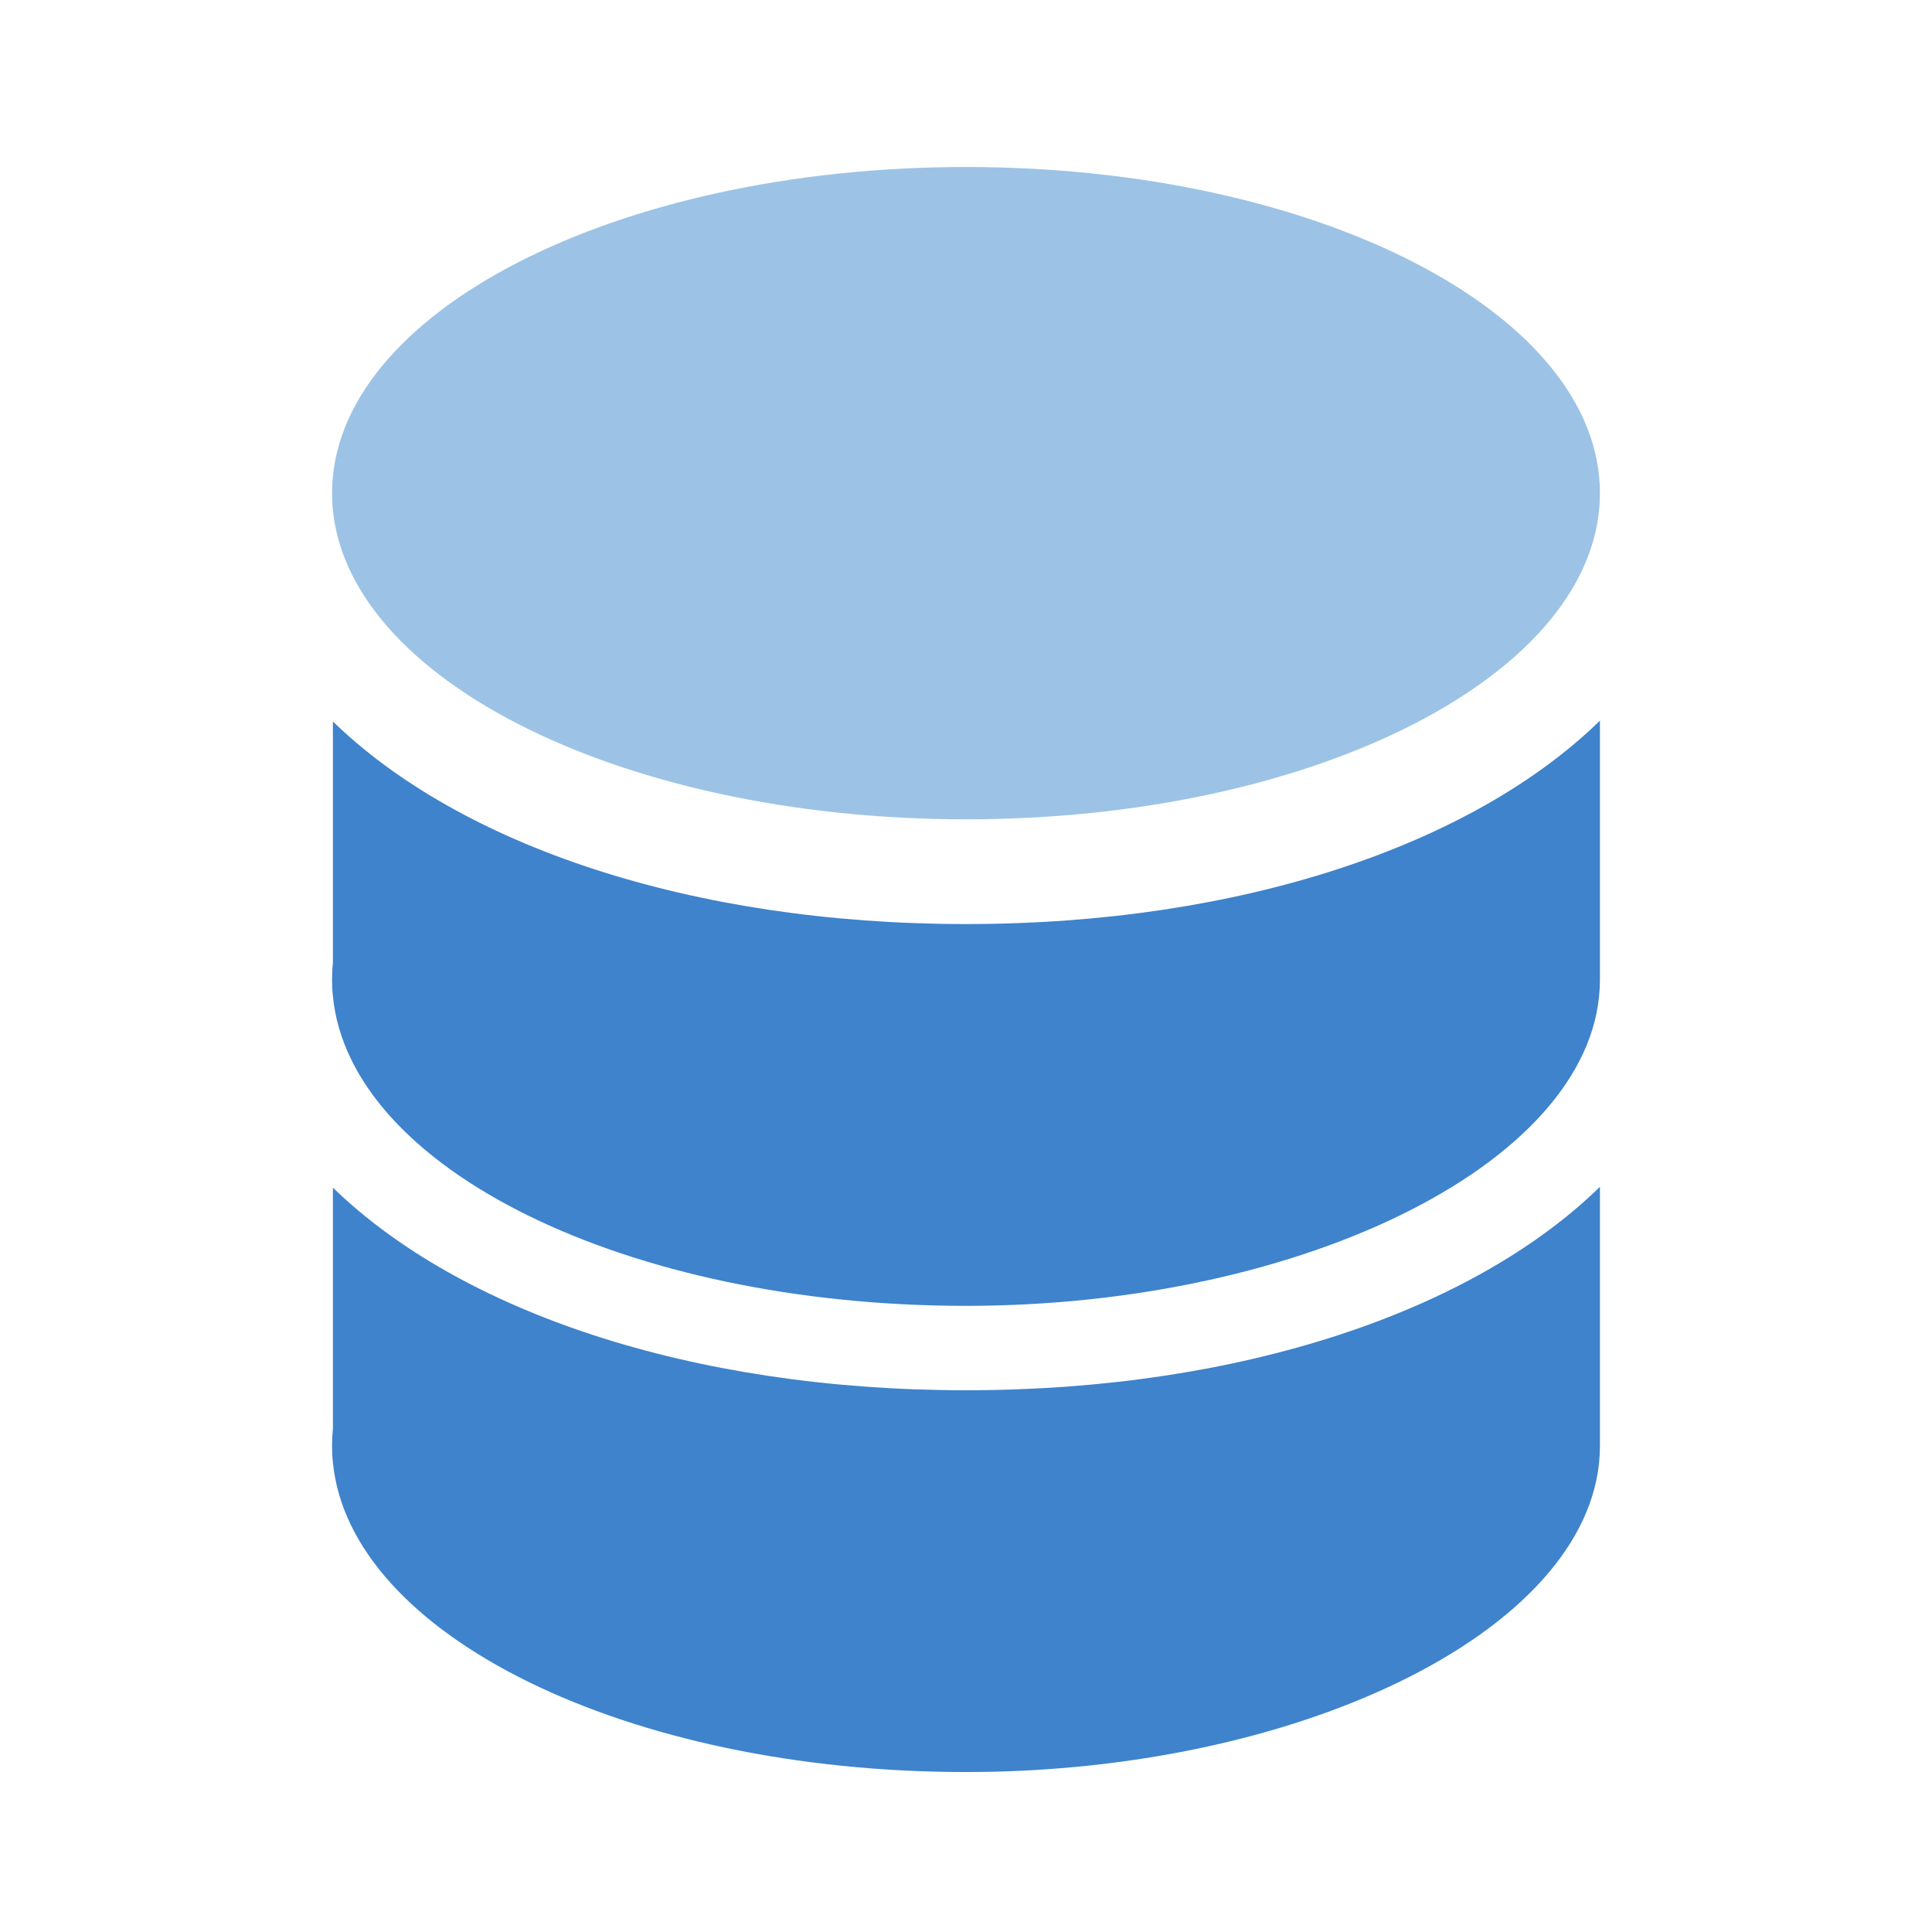
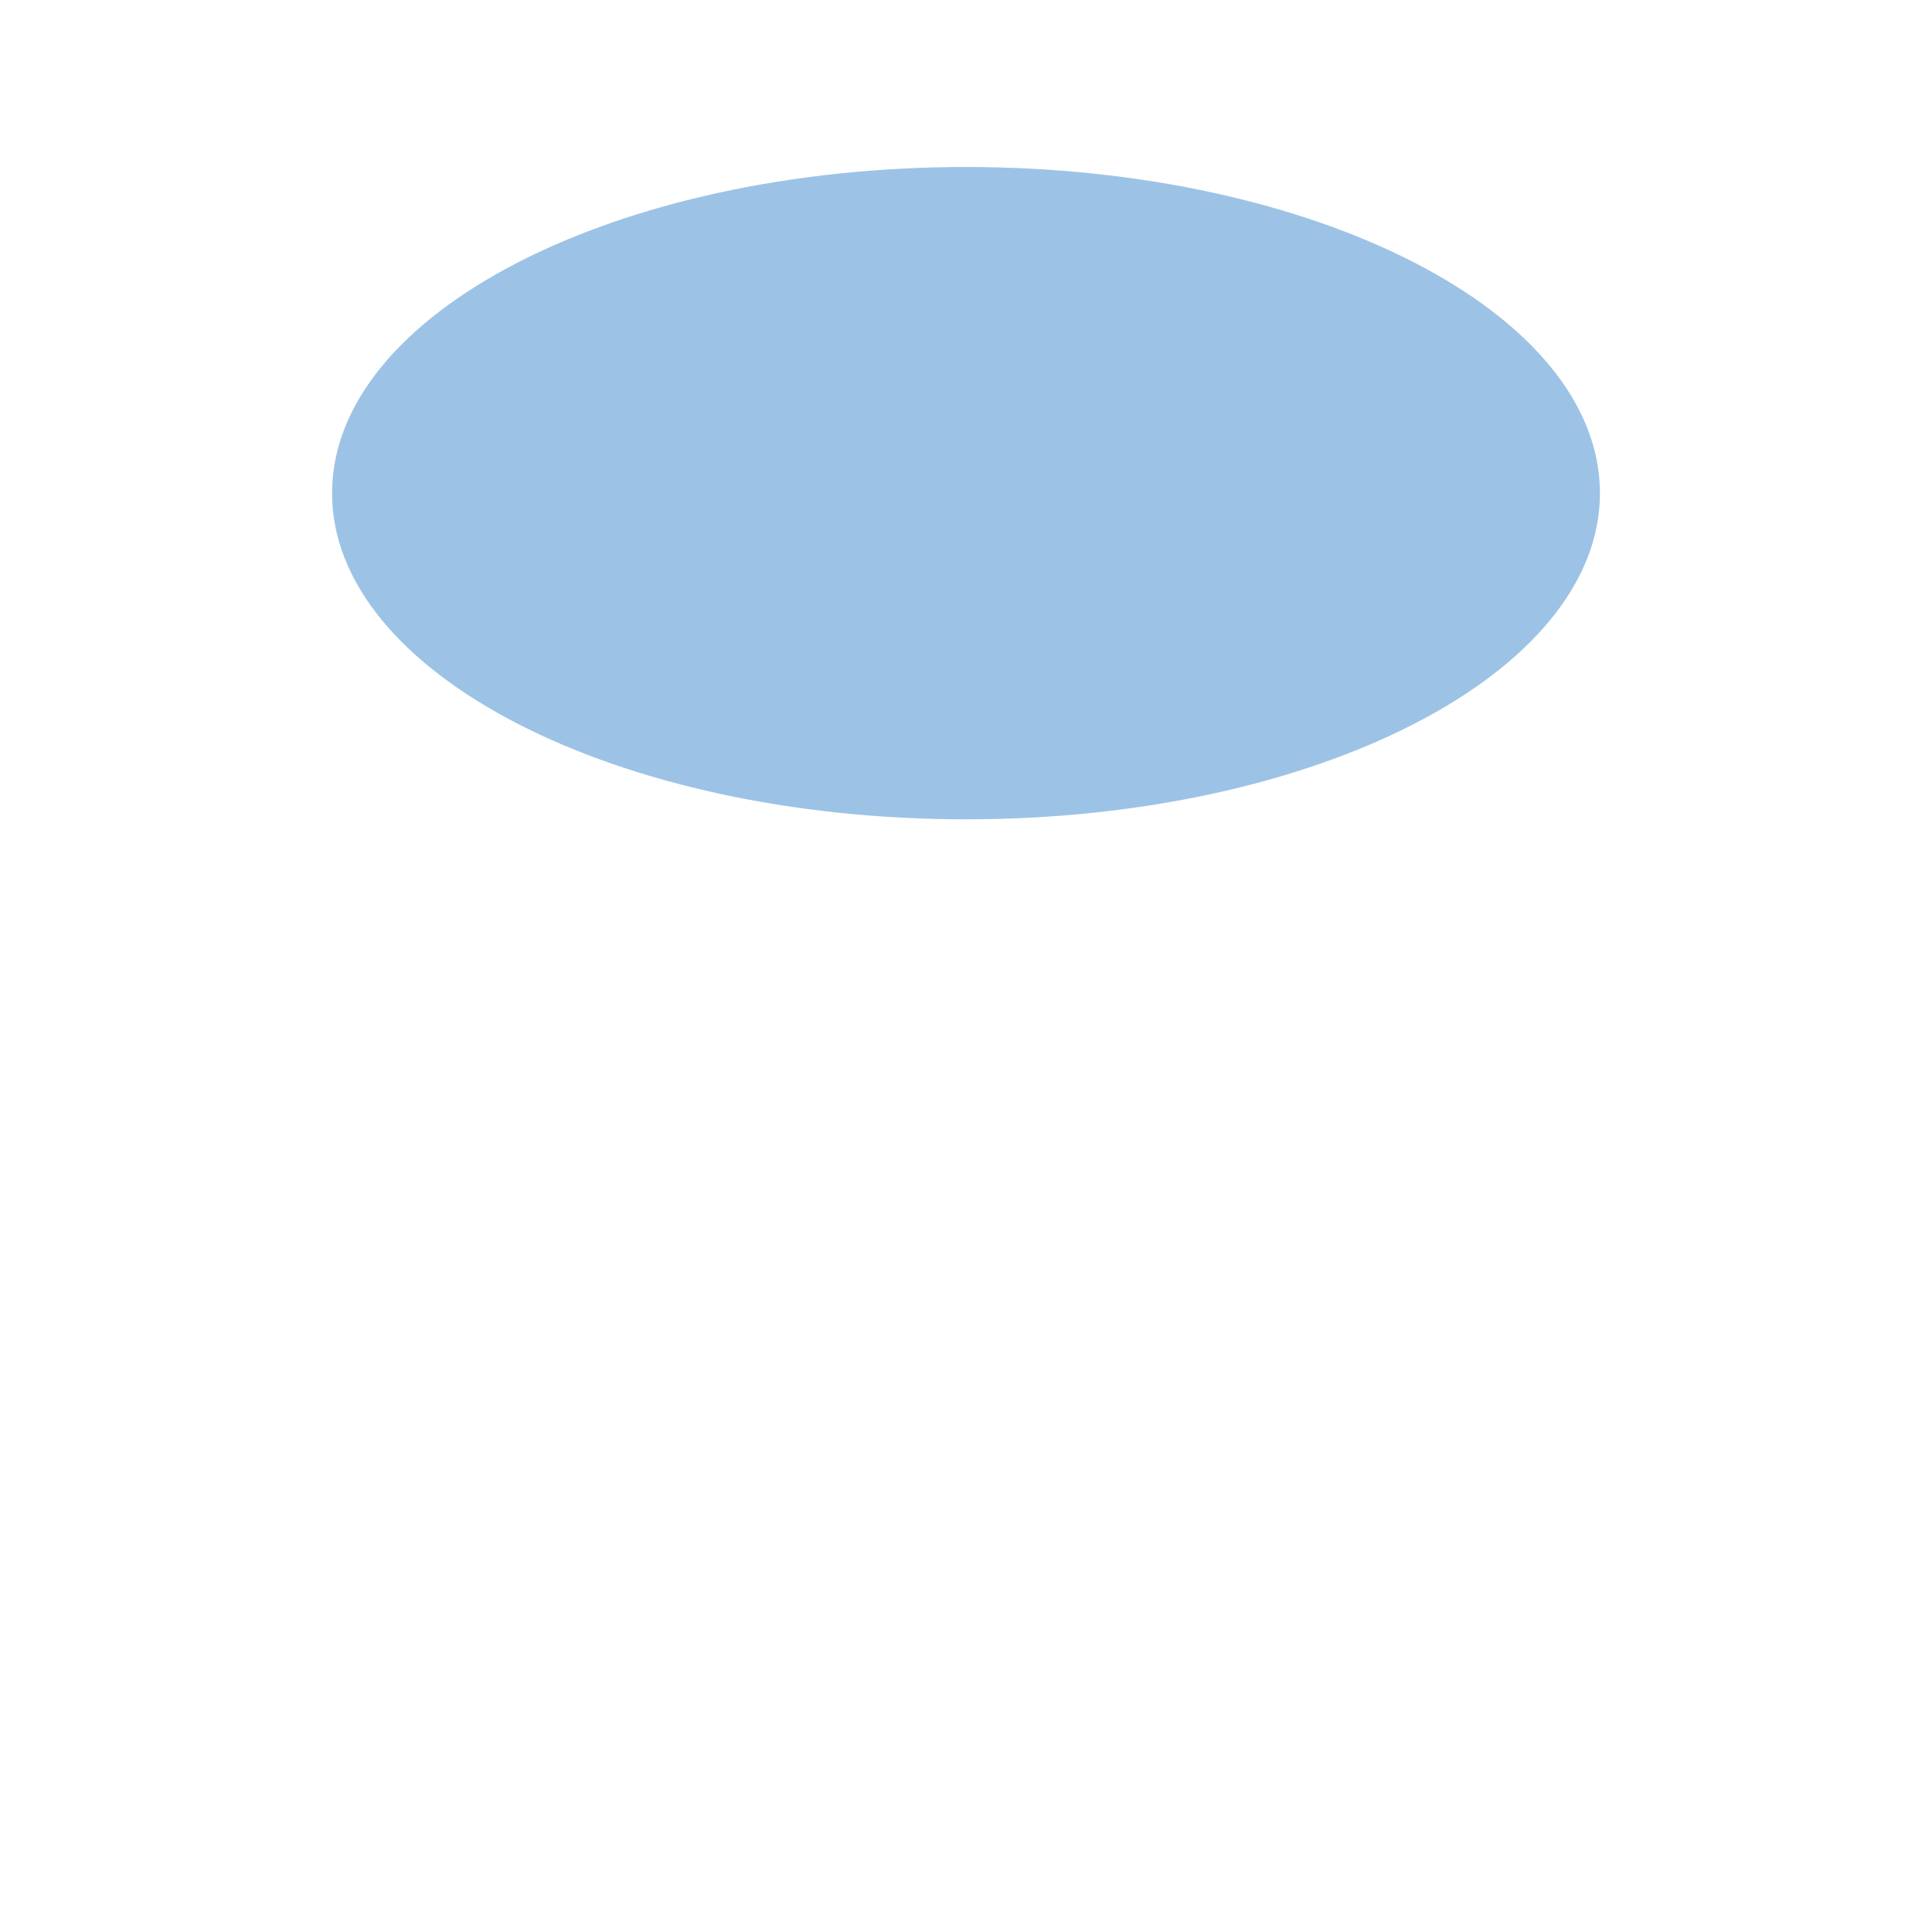
<svg xmlns="http://www.w3.org/2000/svg" width="64" height="64" viewBox="0 0 64 64" fill="none">
-   <path d="M11.028 23.9V31.906C11.007 32.086 11 32.273 11 32.453C11 32.634 11.007 32.821 11.028 33.001C11.582 38.715 20.759 43.258 32 43.258C43.241 43.258 53 38.417 53 32.453V23.872C48.803 27.972 41.136 30.611 32 30.611C22.864 30.611 15.232 27.986 11.028 23.9Z" fill="#3E83CC" />
-   <path d="M11.028 39.342V47.349C11.007 47.529 11 47.716 11 47.896C11 48.076 11.007 48.263 11.028 48.443C11.582 54.157 20.759 58.701 32 58.701C43.241 58.701 53 53.859 53 47.896V39.315C48.803 43.415 41.136 46.054 32 46.054C22.864 46.054 15.232 43.429 11.028 39.342Z" fill="#3E83CC" />
  <path d="M32 27.141C43.598 27.141 53 22.304 53 16.337C53 10.369 43.598 5.532 32 5.532C20.402 5.532 11 10.369 11 16.337C11 22.304 20.402 27.141 32 27.141Z" fill="#9CC3E5" />
</svg>